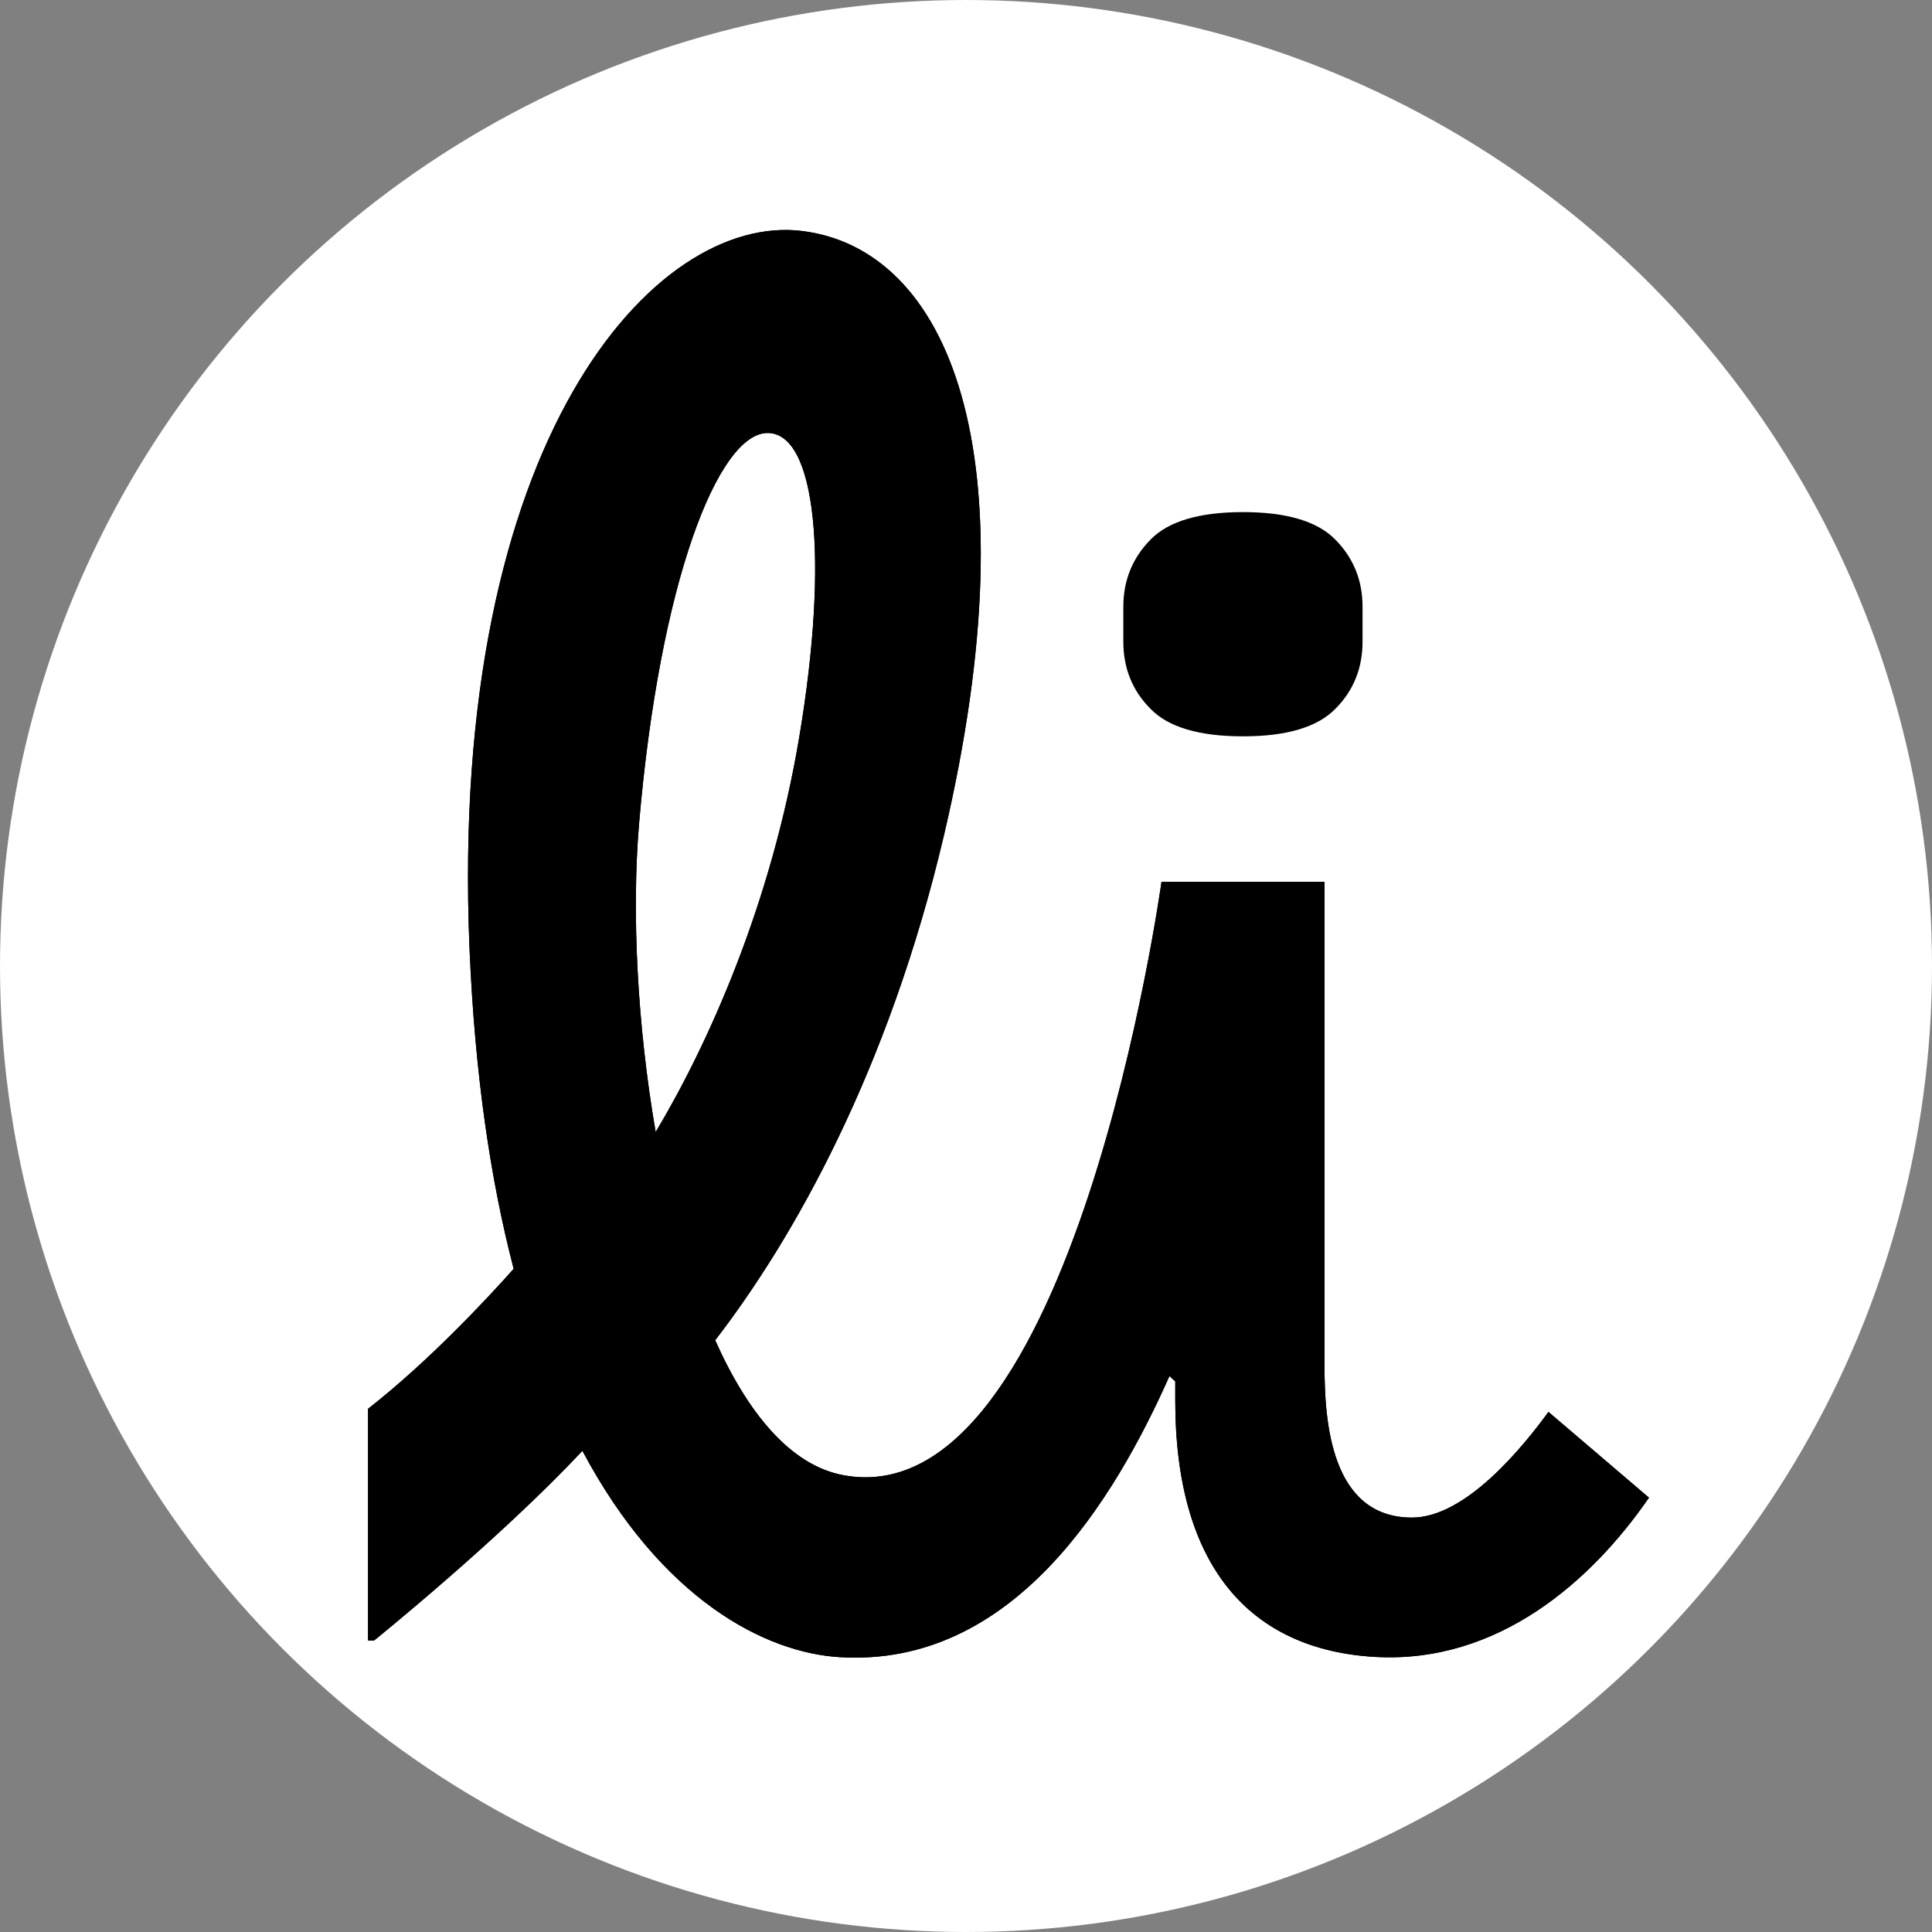
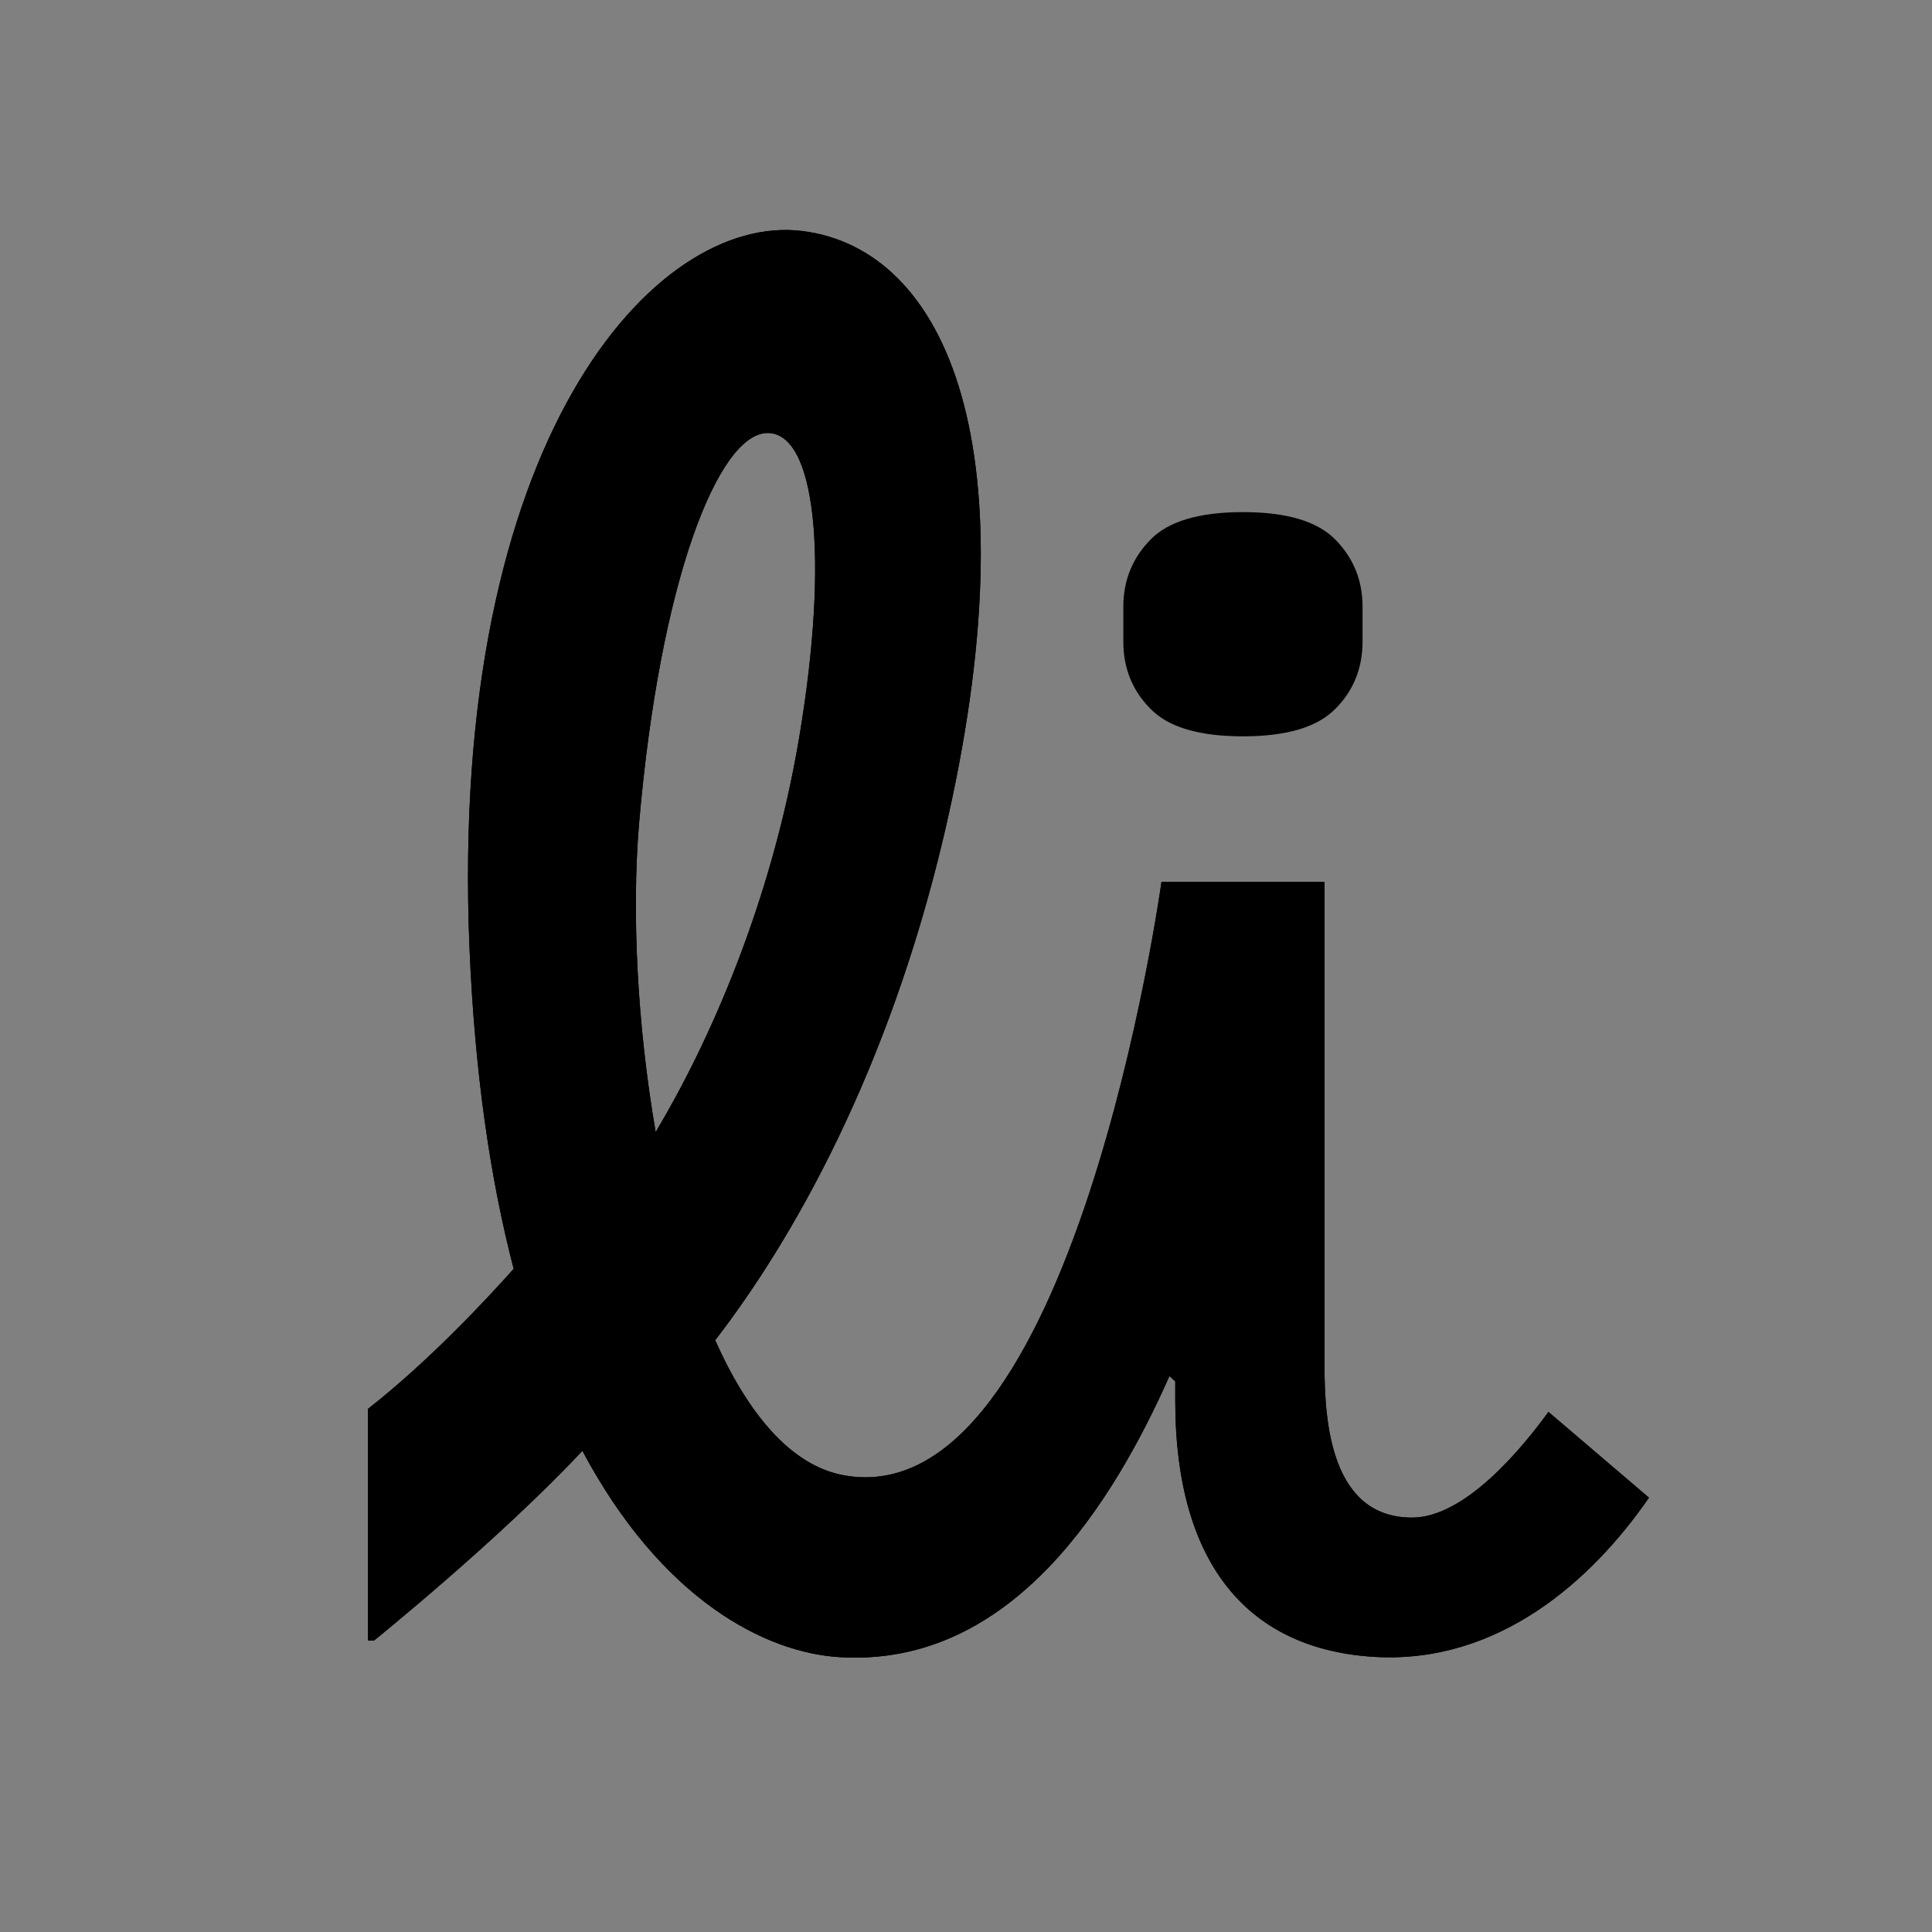
<svg xmlns="http://www.w3.org/2000/svg" viewBox="0 0 16 16" fill="none">
  <rect x="0" y="0" width="16" height="16" fill="#808080" stroke="none" />
-   <circle cx="8" cy="8" r="8" fill="white" />
  <path d="M12.822 11.695C12.619 11.973 12.142 12.568 11.694 12.568C11.023 12.568 10.969 11.777 10.969 11.311V7.303H9.619C9.619 7.303 8.891 12.572 6.985 12.217C6.548 12.136 6.193 11.705 5.923 11.099C6.563 10.27 7.357 8.876 7.818 6.915C8.566 3.725 7.845 2.062 6.643 1.913C5.423 1.761 3.714 3.639 3.888 7.847C3.932 8.902 4.064 9.78 4.254 10.508C4.041 10.747 3.559 11.267 3.048 11.667V13.586H3.098C3.098 13.586 4.141 12.745 4.823 12.015C5.48 13.249 6.34 13.688 6.956 13.724C8.393 13.81 9.229 12.42 9.685 11.396C9.7 11.41 9.716 11.425 9.733 11.44V11.598C9.733 12.982 10.36 13.663 11.389 13.722C12.411 13.779 13.183 13.089 13.656 12.403L12.824 11.693H12.823L12.822 11.695ZM5.292 6.826C5.464 4.808 5.949 3.593 6.353 3.586C6.756 3.578 6.867 4.624 6.62 6.099C6.388 7.488 5.865 8.647 5.43 9.375C5.277 8.49 5.231 7.558 5.292 6.826Z" fill="black" />
  <path d="M10.294 6.098C10.656 6.098 10.911 6.022 11.06 5.869C11.21 5.719 11.284 5.531 11.284 5.315V5.024C11.284 4.808 11.21 4.623 11.06 4.47C10.911 4.317 10.655 4.241 10.294 4.241C9.933 4.241 9.674 4.317 9.527 4.47C9.377 4.623 9.303 4.809 9.303 5.024V5.315C9.303 5.532 9.377 5.719 9.527 5.869C9.674 6.022 9.93 6.098 10.294 6.098Z" fill="black" />
  <path d="M12.822 11.695C12.619 11.973 12.142 12.568 11.694 12.568C11.023 12.568 10.969 11.777 10.969 11.311V7.303H9.619C9.619 7.303 8.891 12.572 6.985 12.217C6.548 12.136 6.193 11.705 5.923 11.099C6.563 10.27 7.357 8.876 7.818 6.915C8.566 3.725 7.845 2.062 6.643 1.913C5.423 1.761 3.714 3.639 3.888 7.847C3.932 8.902 4.064 9.78 4.254 10.508C4.041 10.747 3.559 11.267 3.048 11.667V13.586H3.098C3.098 13.586 4.141 12.745 4.823 12.015C5.48 13.249 6.34 13.688 6.956 13.724C8.393 13.81 9.229 12.42 9.685 11.396C9.7 11.41 9.716 11.425 9.733 11.44V11.598C9.733 12.982 10.36 13.663 11.389 13.722C12.411 13.779 13.183 13.089 13.656 12.403L12.824 11.693H12.823L12.822 11.695ZM5.292 6.826C5.464 4.808 5.949 3.593 6.353 3.586C6.756 3.578 6.867 4.624 6.62 6.099C6.388 7.488 5.865 8.647 5.43 9.375C5.277 8.49 5.231 7.558 5.292 6.826Z" fill="black" />
</svg>